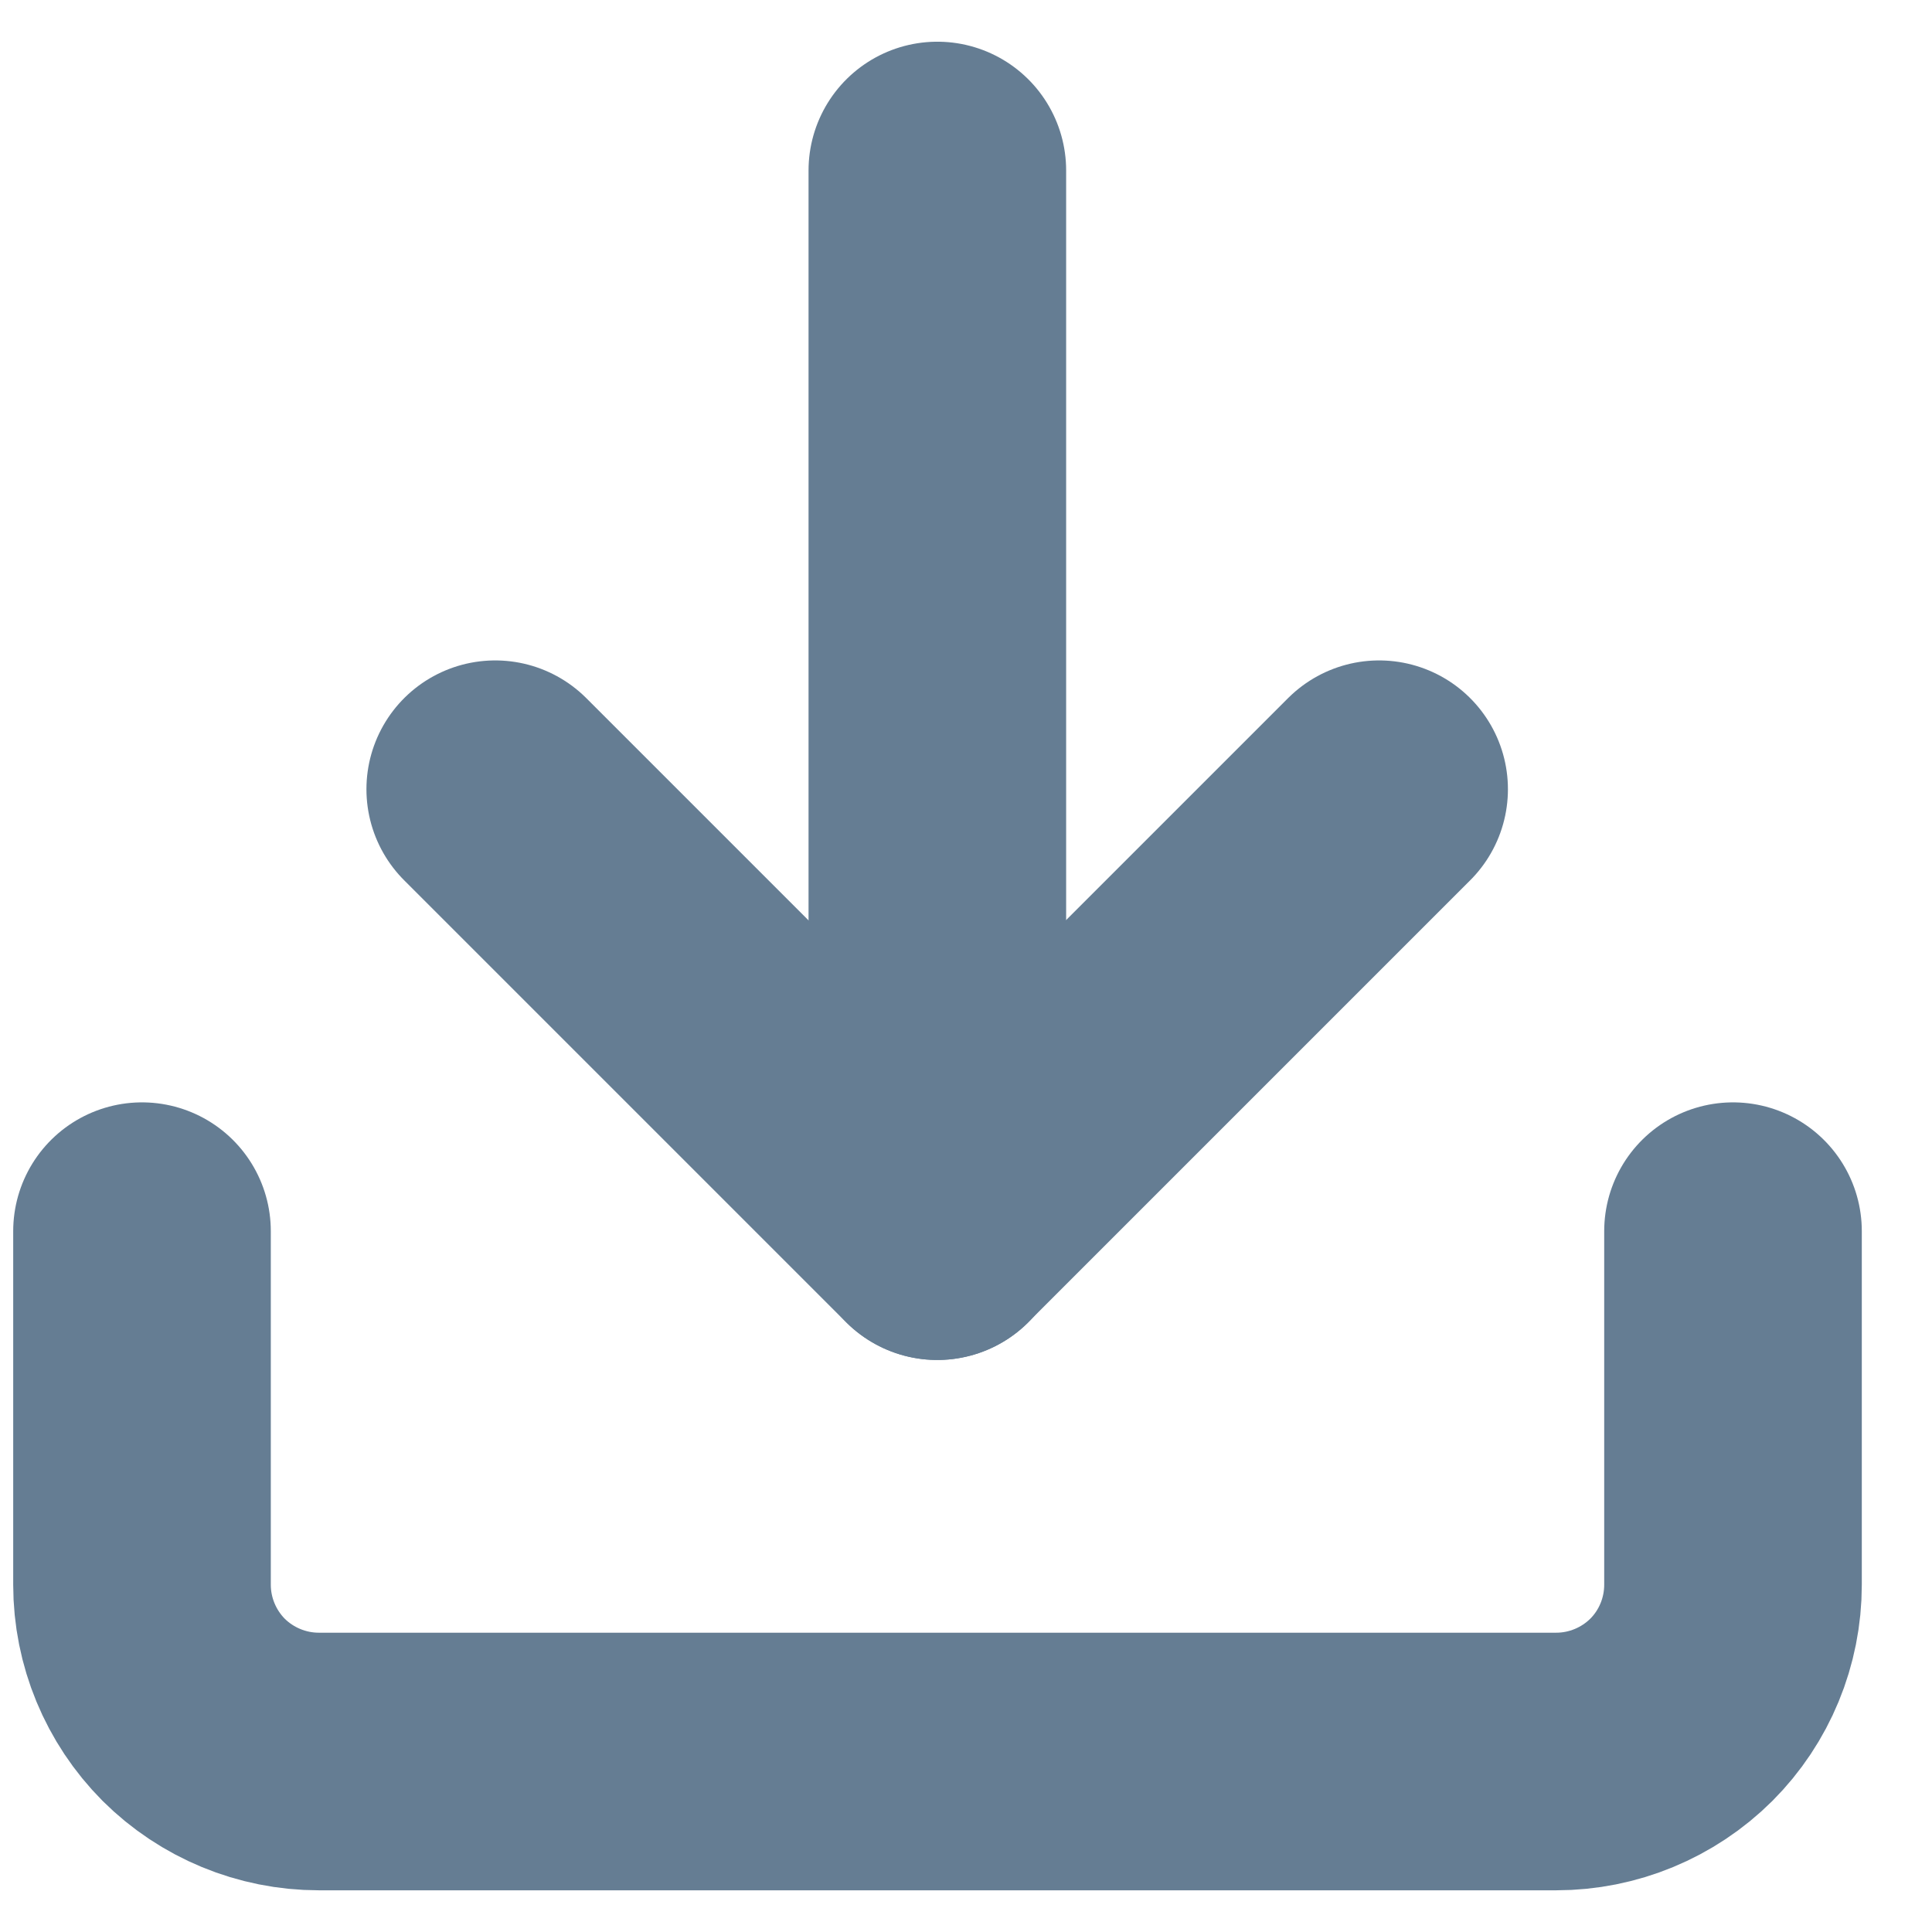
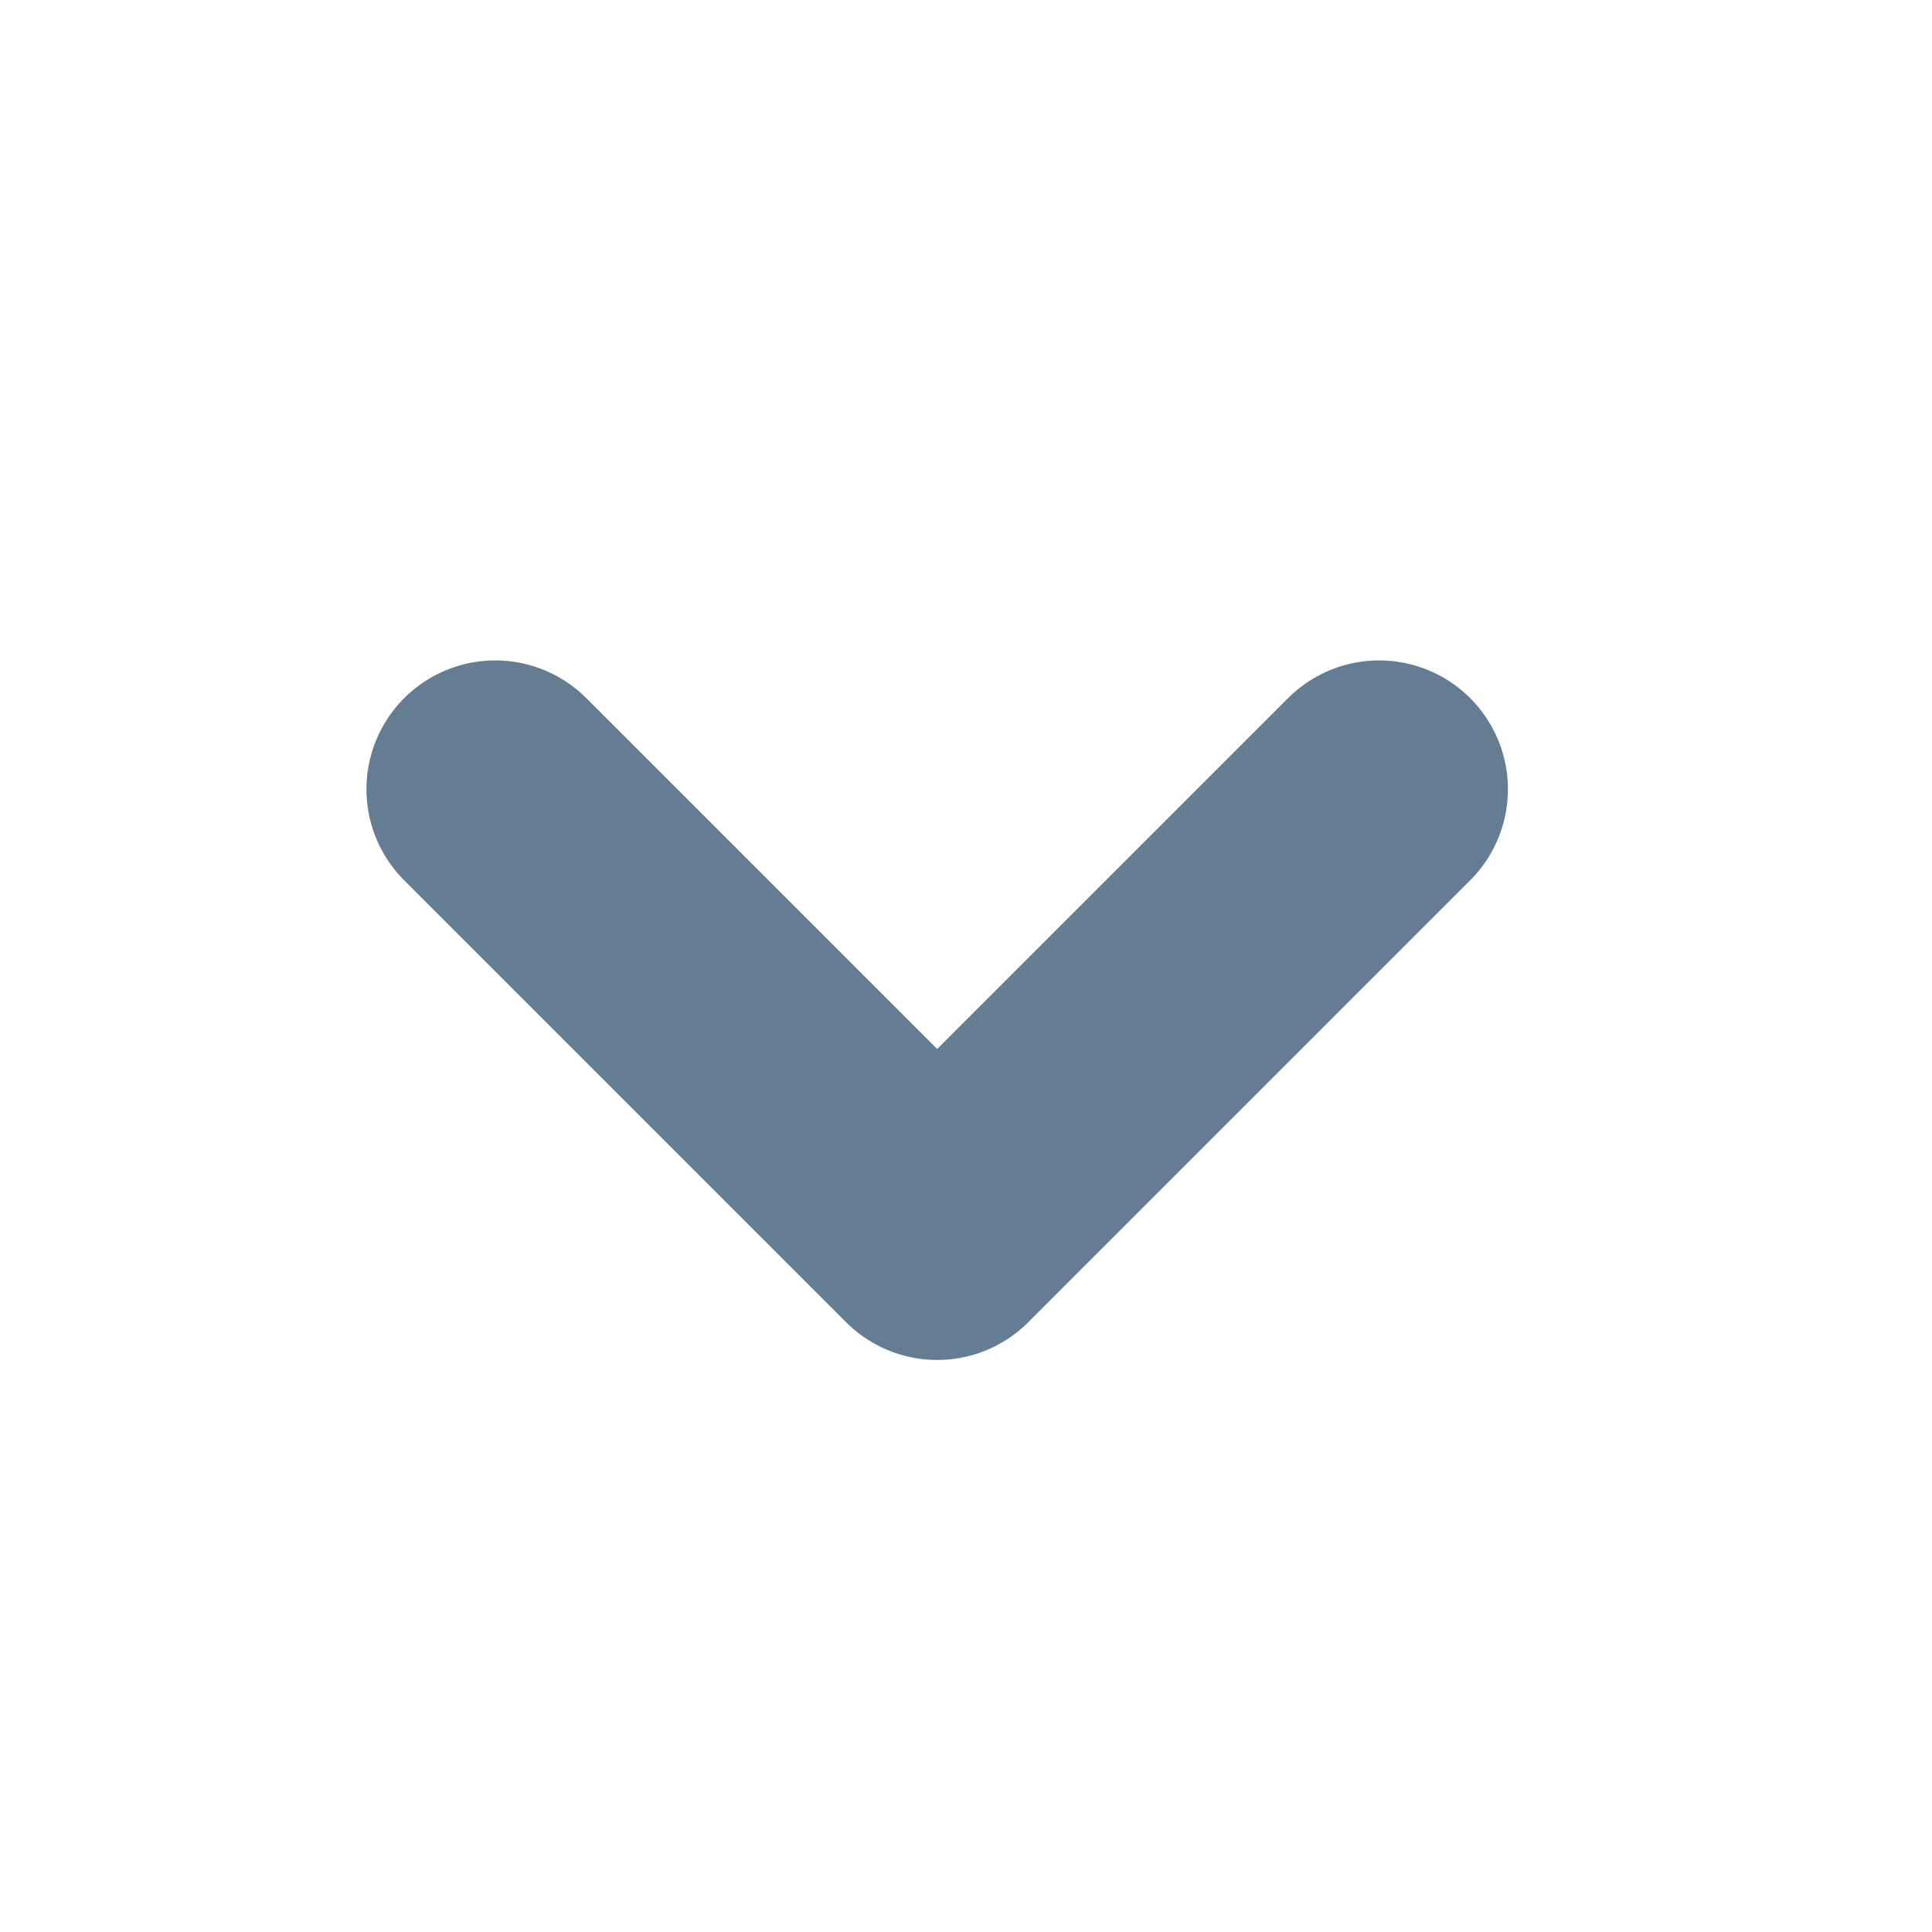
<svg xmlns="http://www.w3.org/2000/svg" width="12" height="12" viewBox="0 0 12 12" fill="none">
-   <path d="M10.764 7.647V9.843C10.764 10.134 10.649 10.414 10.443 10.62C10.237 10.825 9.957 10.941 9.666 10.941H1.98C1.689 10.941 1.409 10.825 1.203 10.62C0.998 10.414 0.882 10.134 0.882 9.843V7.647" stroke="#657D93" stroke-width="1.6" stroke-linecap="round" stroke-linejoin="round" />
  <path d="M3.076 4.902L5.821 7.647L8.566 4.902" stroke="#657D93" stroke-width="1.6" stroke-linecap="round" stroke-linejoin="round" />
-   <path d="M5.822 7.647V1.059" stroke="#657D93" stroke-width="1.6" stroke-linecap="round" stroke-linejoin="round" />
</svg>